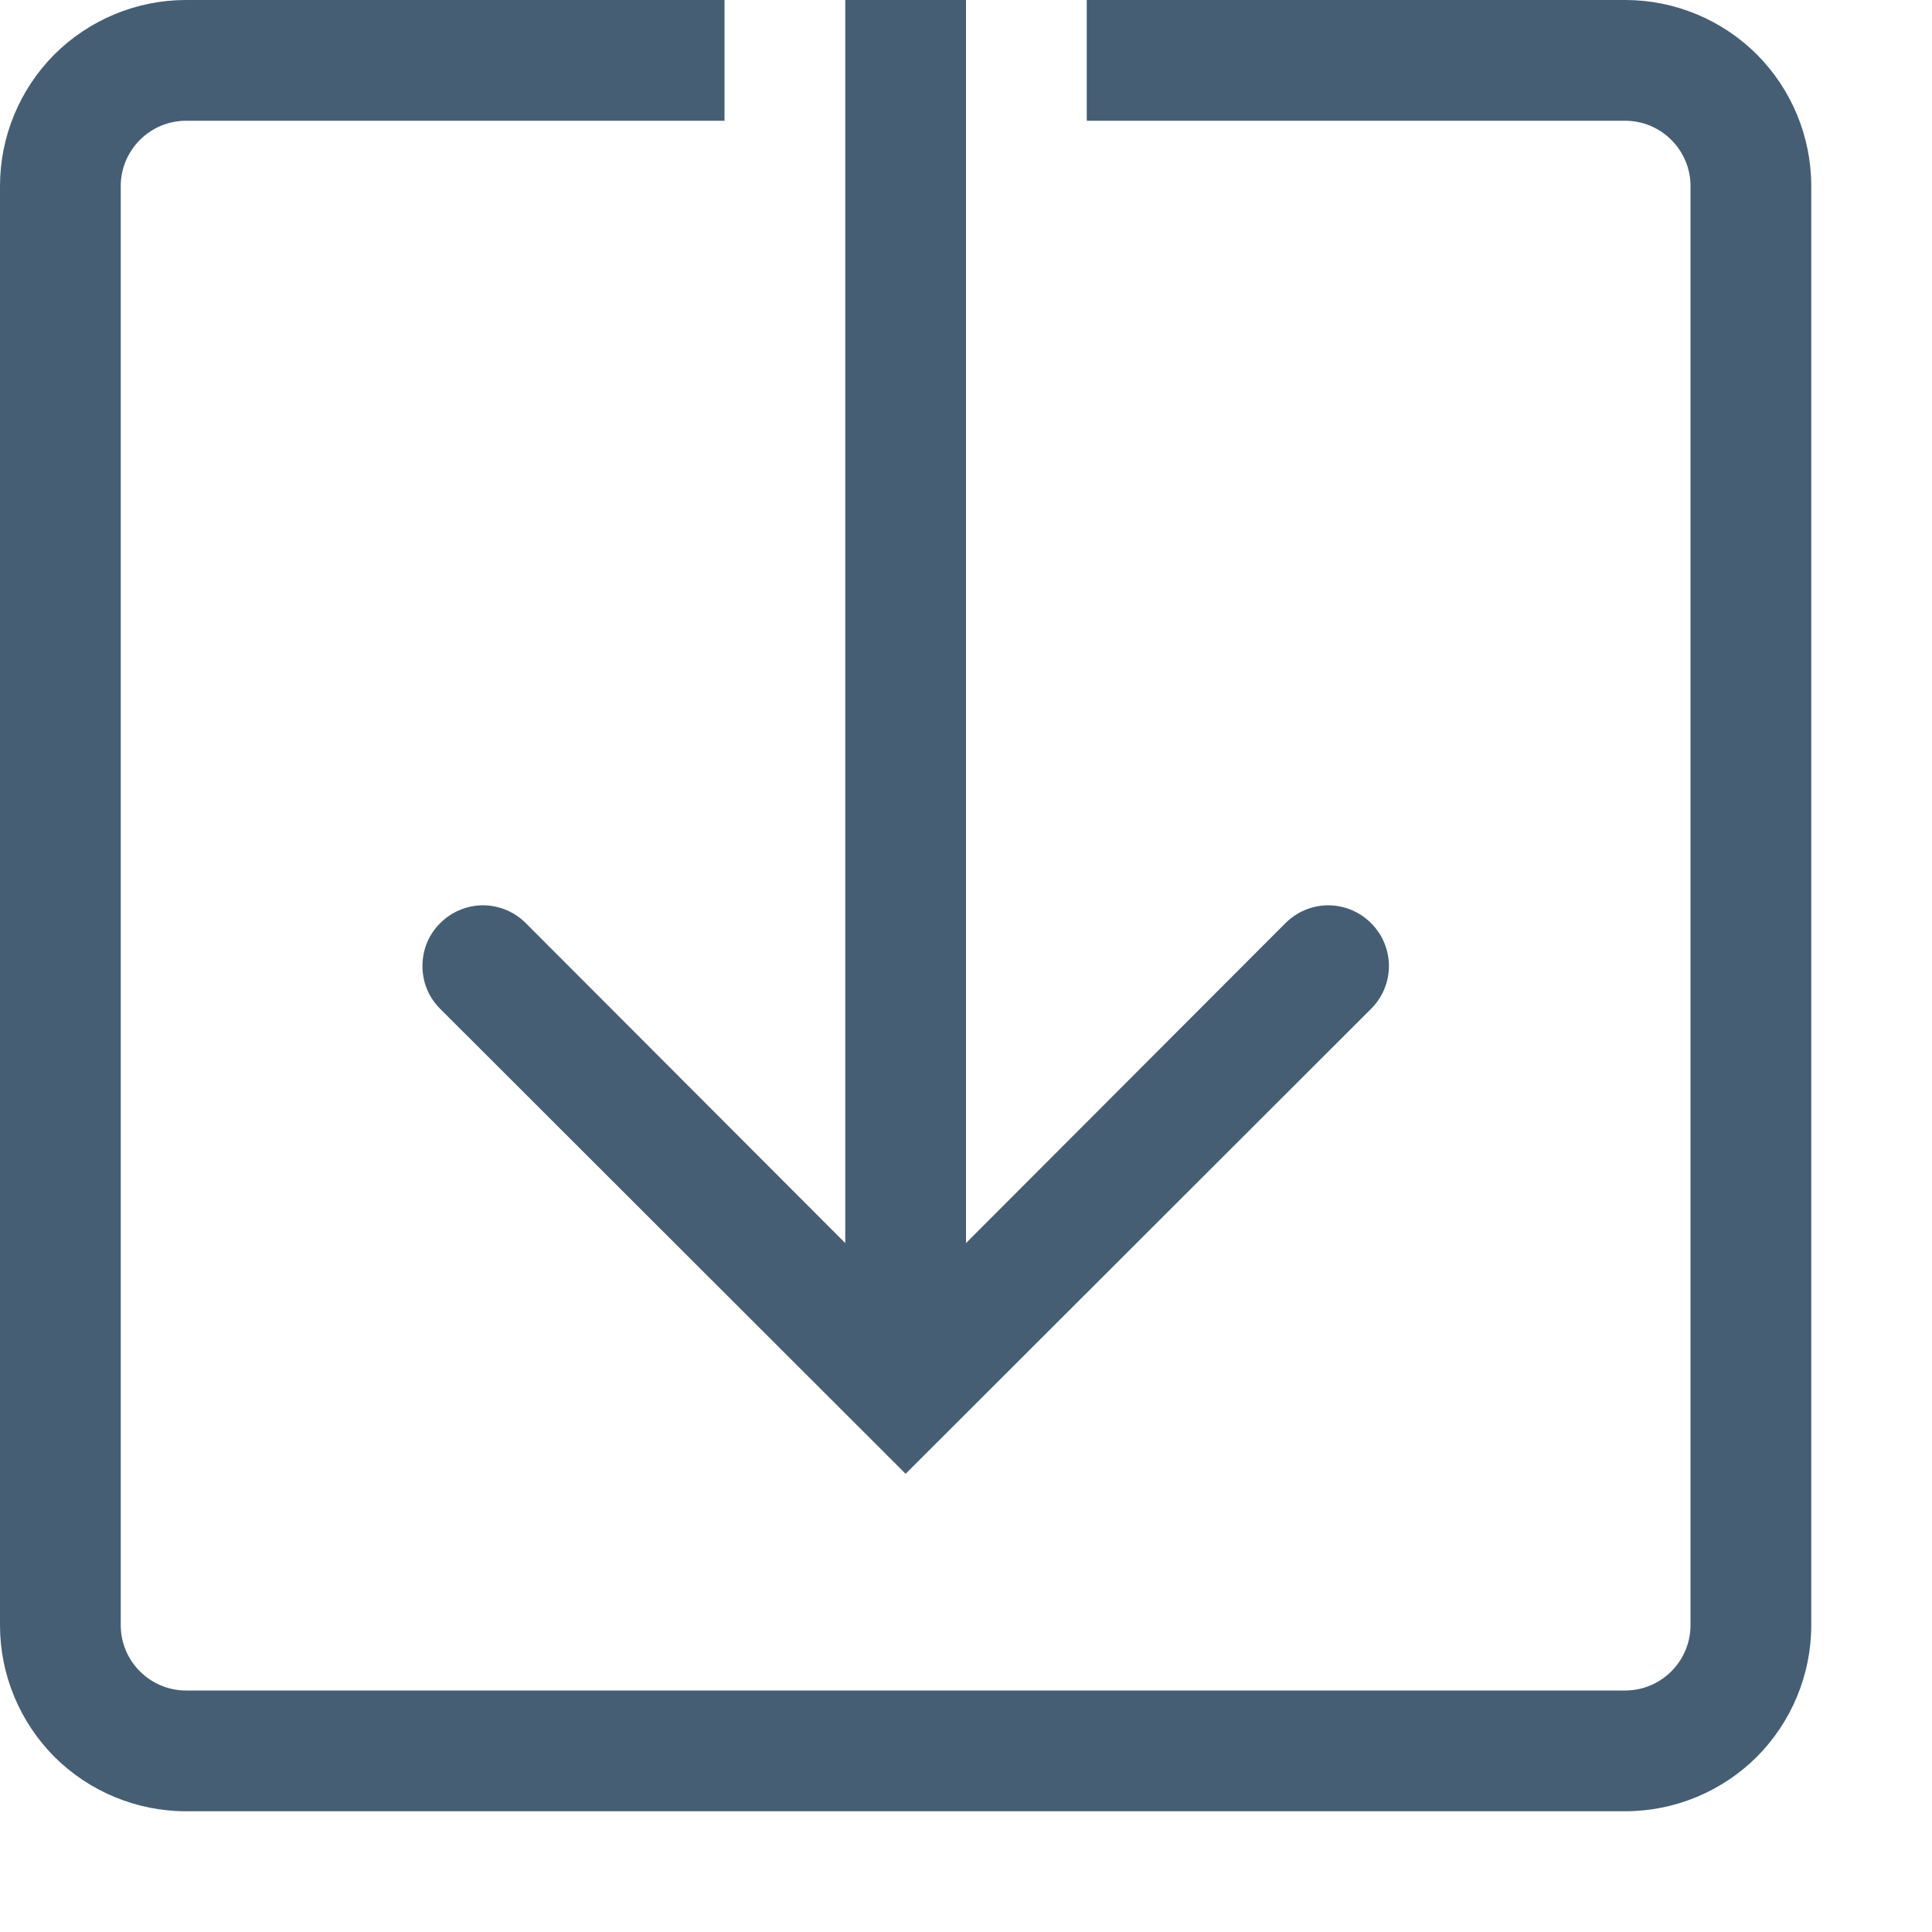
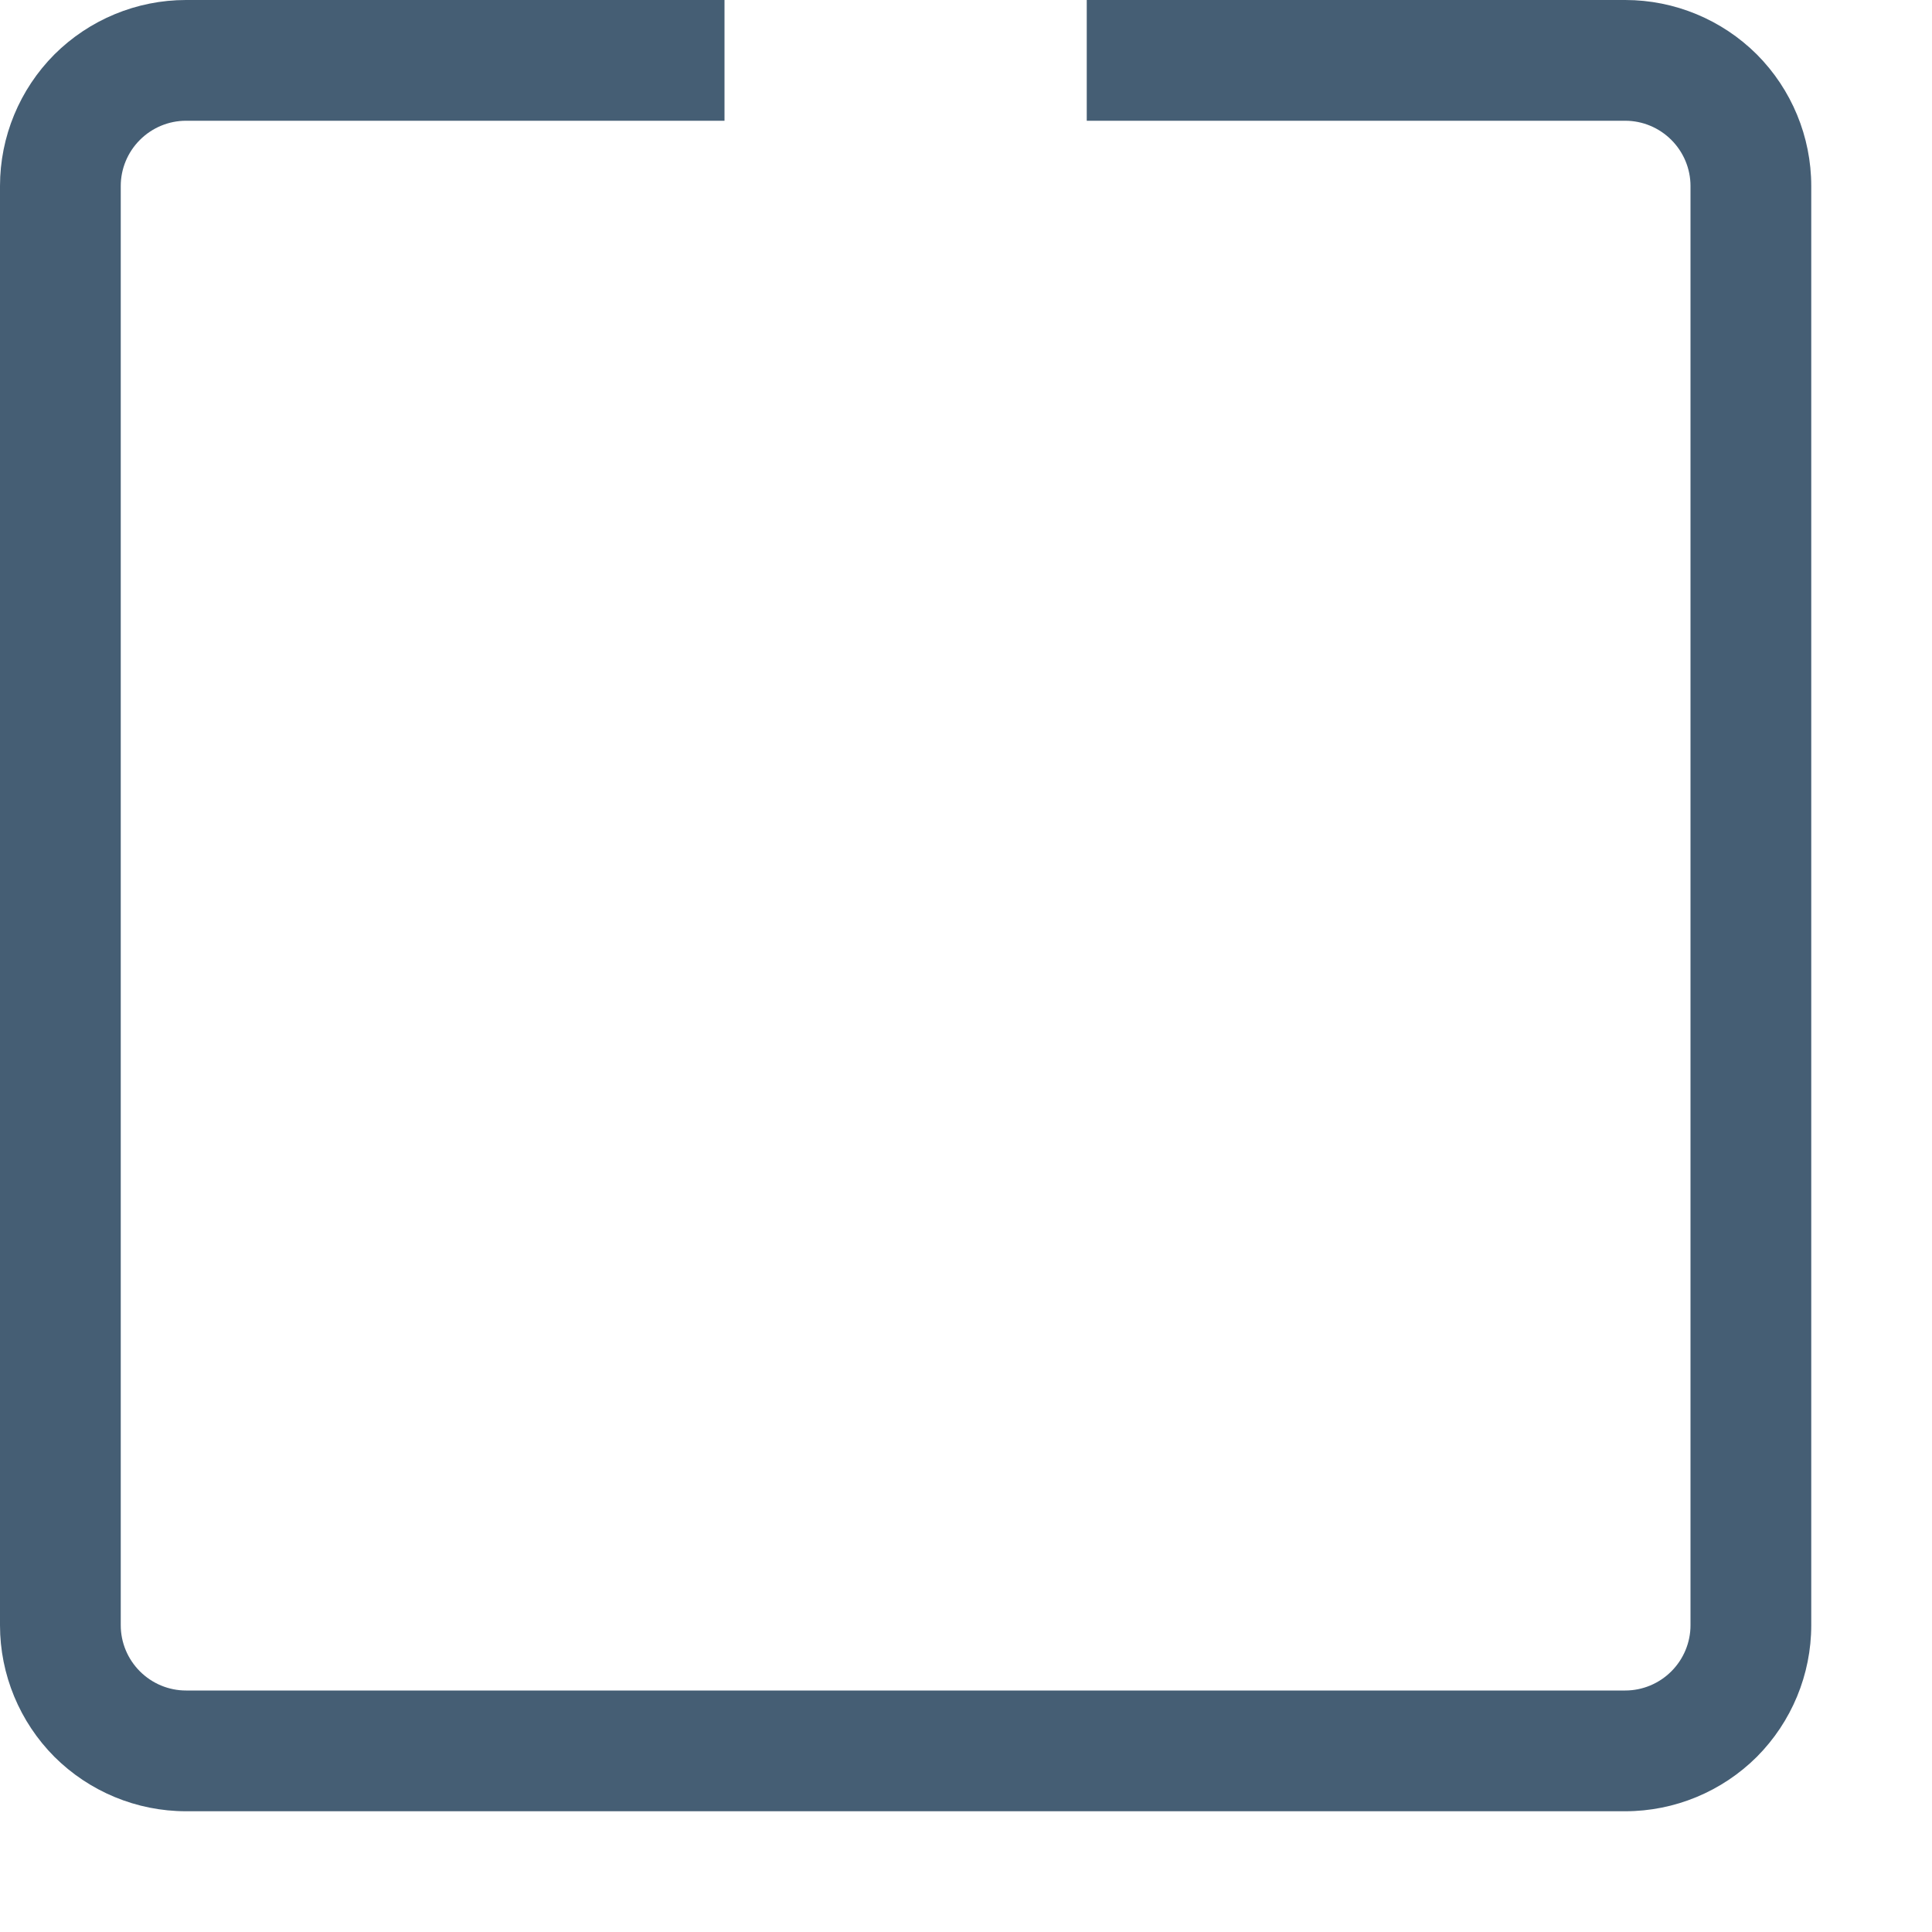
<svg xmlns="http://www.w3.org/2000/svg" width="12" height="12" viewBox="0 0 12 12" fill="none">
  <path d="M10.095 0H6.75V0.75H10.095C10.202 0.75 10.305 0.793 10.381 0.869C10.457 0.945 10.5 1.048 10.5 1.155V10.095C10.5 10.202 10.457 10.305 10.381 10.381C10.305 10.457 10.202 10.5 10.095 10.5H1.155C1.048 10.5 0.945 10.457 0.869 10.381C0.793 10.305 0.75 10.202 0.75 10.095V1.155C0.75 1.048 0.793 0.945 0.869 0.869C0.945 0.793 1.048 0.75 1.155 0.75H4.5V0H1.155C0.849 0 0.555 0.122 0.338 0.338C0.122 0.555 0 0.849 0 1.155V10.095C0 10.401 0.122 10.695 0.338 10.912C0.555 11.128 0.849 11.25 1.155 11.25H10.095C10.401 11.25 10.695 11.128 10.912 10.912C11.128 10.695 11.25 10.401 11.25 10.095V1.155C11.25 0.849 11.128 0.555 10.912 0.338C10.695 0.122 10.401 0 10.095 0Z" fill="#455E74" />
-   <path d="M3.266 5.734C3.231 5.699 3.19 5.671 3.144 5.652C3.098 5.633 3.05 5.623 3 5.623C2.951 5.623 2.902 5.633 2.856 5.652C2.81 5.671 2.769 5.699 2.734 5.734C2.699 5.769 2.671 5.81 2.652 5.856C2.633 5.902 2.624 5.951 2.624 6C2.624 6.049 2.633 6.098 2.652 6.144C2.671 6.19 2.699 6.231 2.734 6.266L5.625 9.154L8.516 6.266C8.551 6.231 8.579 6.19 8.598 6.144C8.617 6.098 8.627 6.049 8.627 6C8.627 5.951 8.617 5.902 8.598 5.856C8.579 5.81 8.551 5.769 8.516 5.734C8.481 5.699 8.44 5.671 8.394 5.652C8.348 5.633 8.3 5.623 8.25 5.623C8.201 5.623 8.152 5.633 8.106 5.652C8.06 5.671 8.019 5.699 7.984 5.734L6 7.721V0H5.25V7.721L3.266 5.734Z" fill="#455E74" />
</svg>